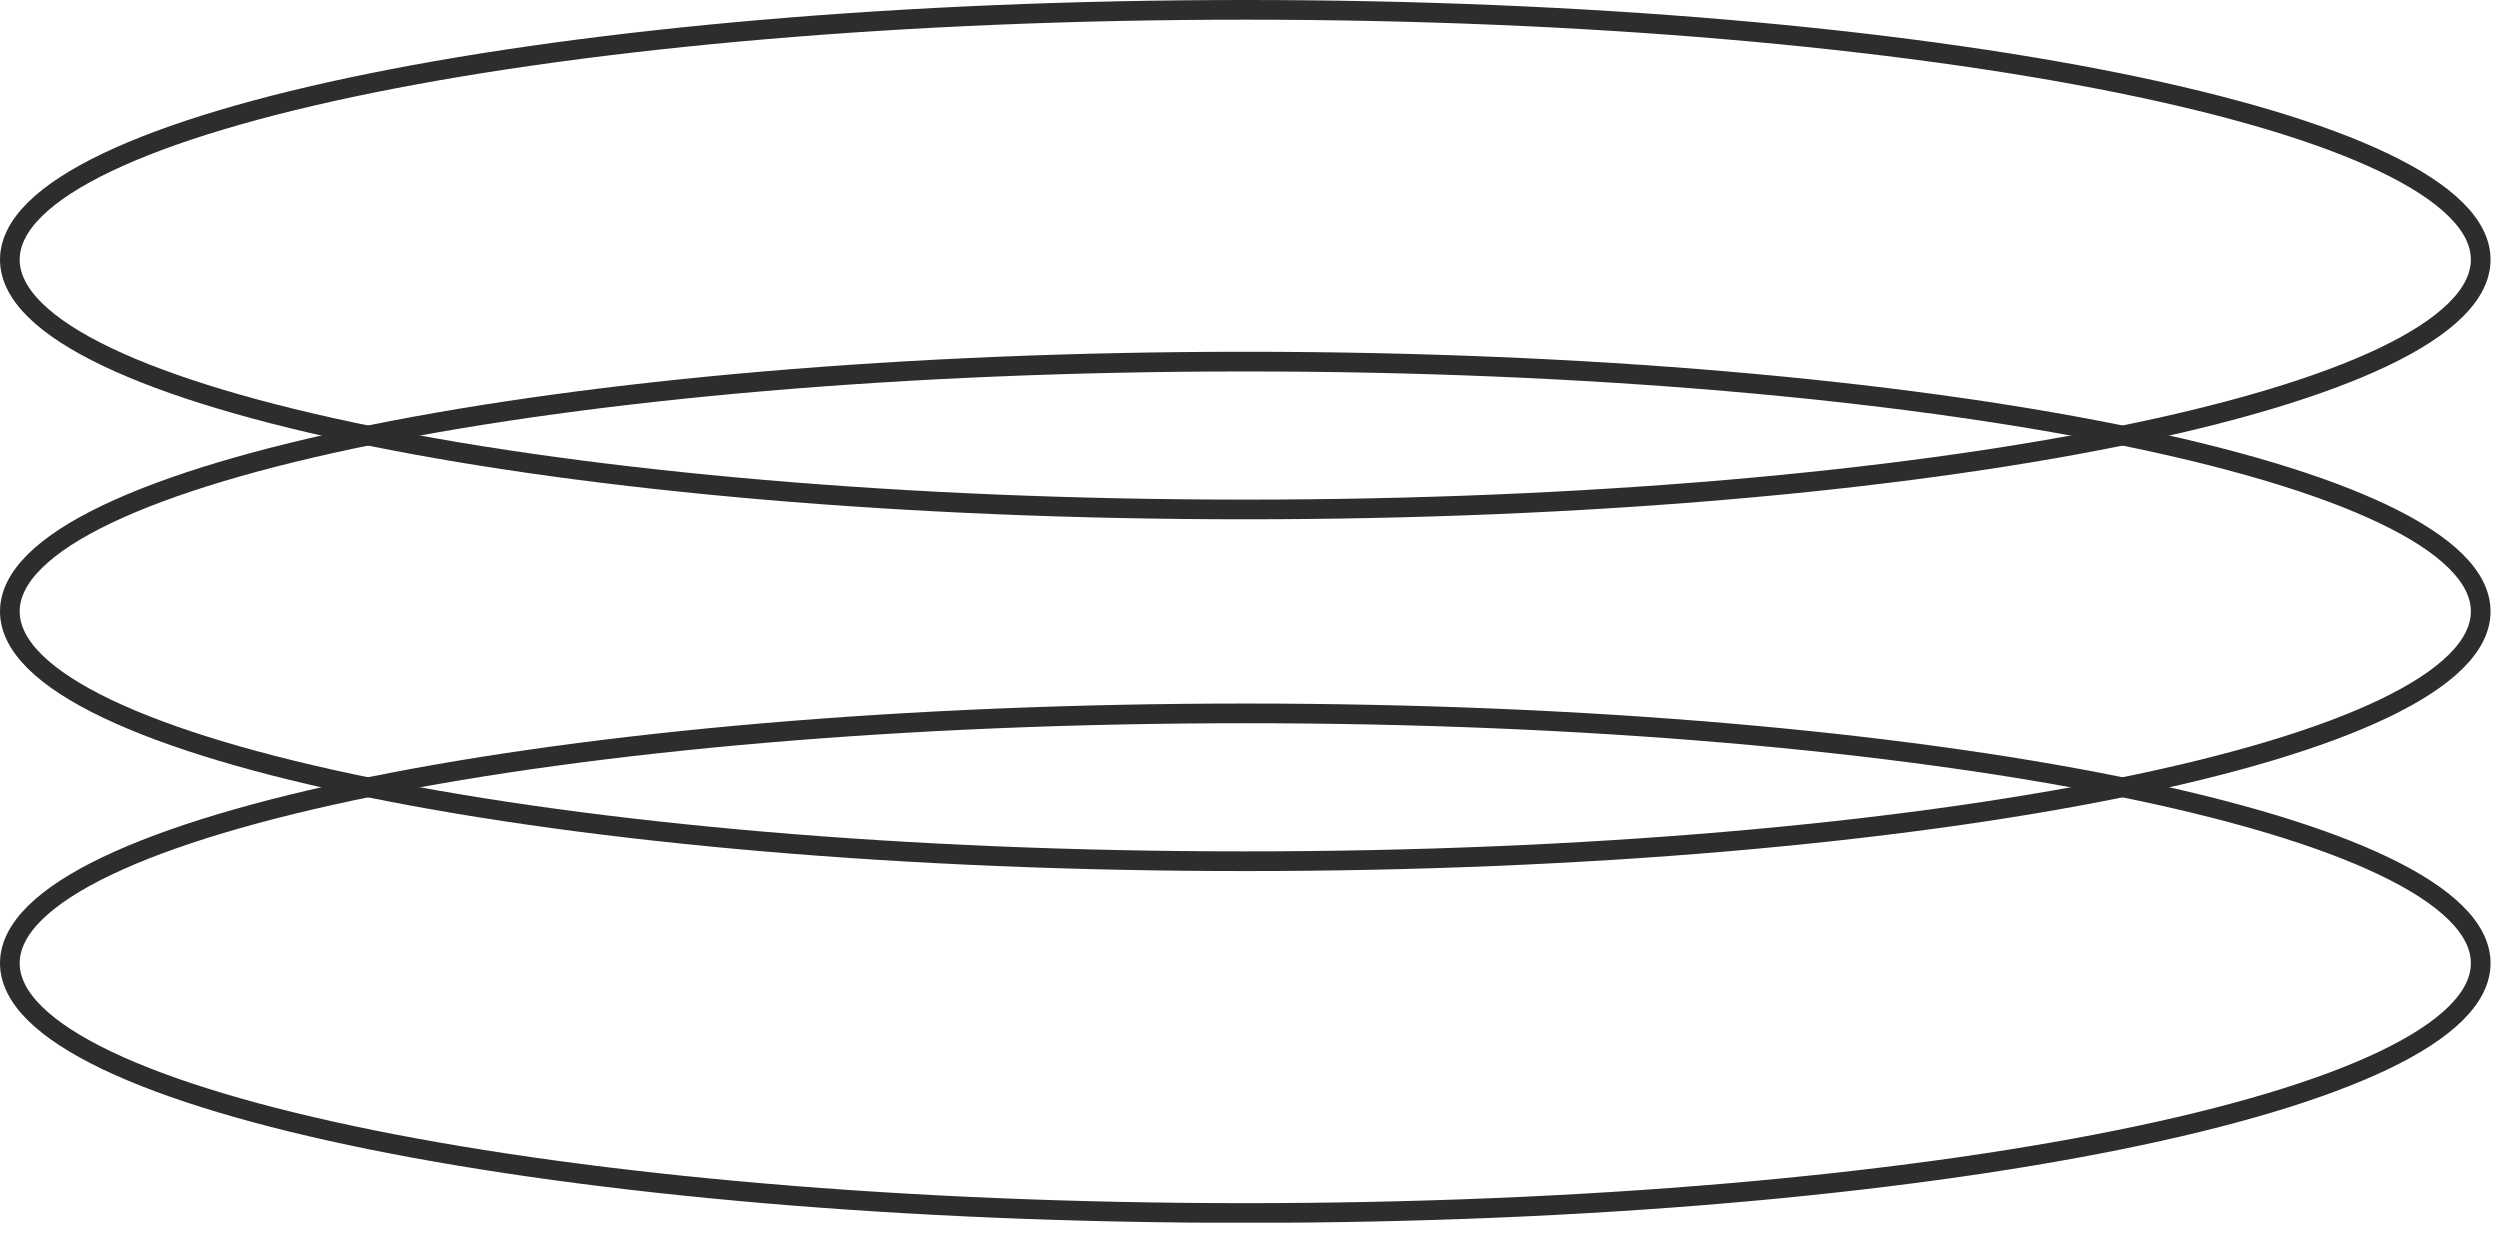
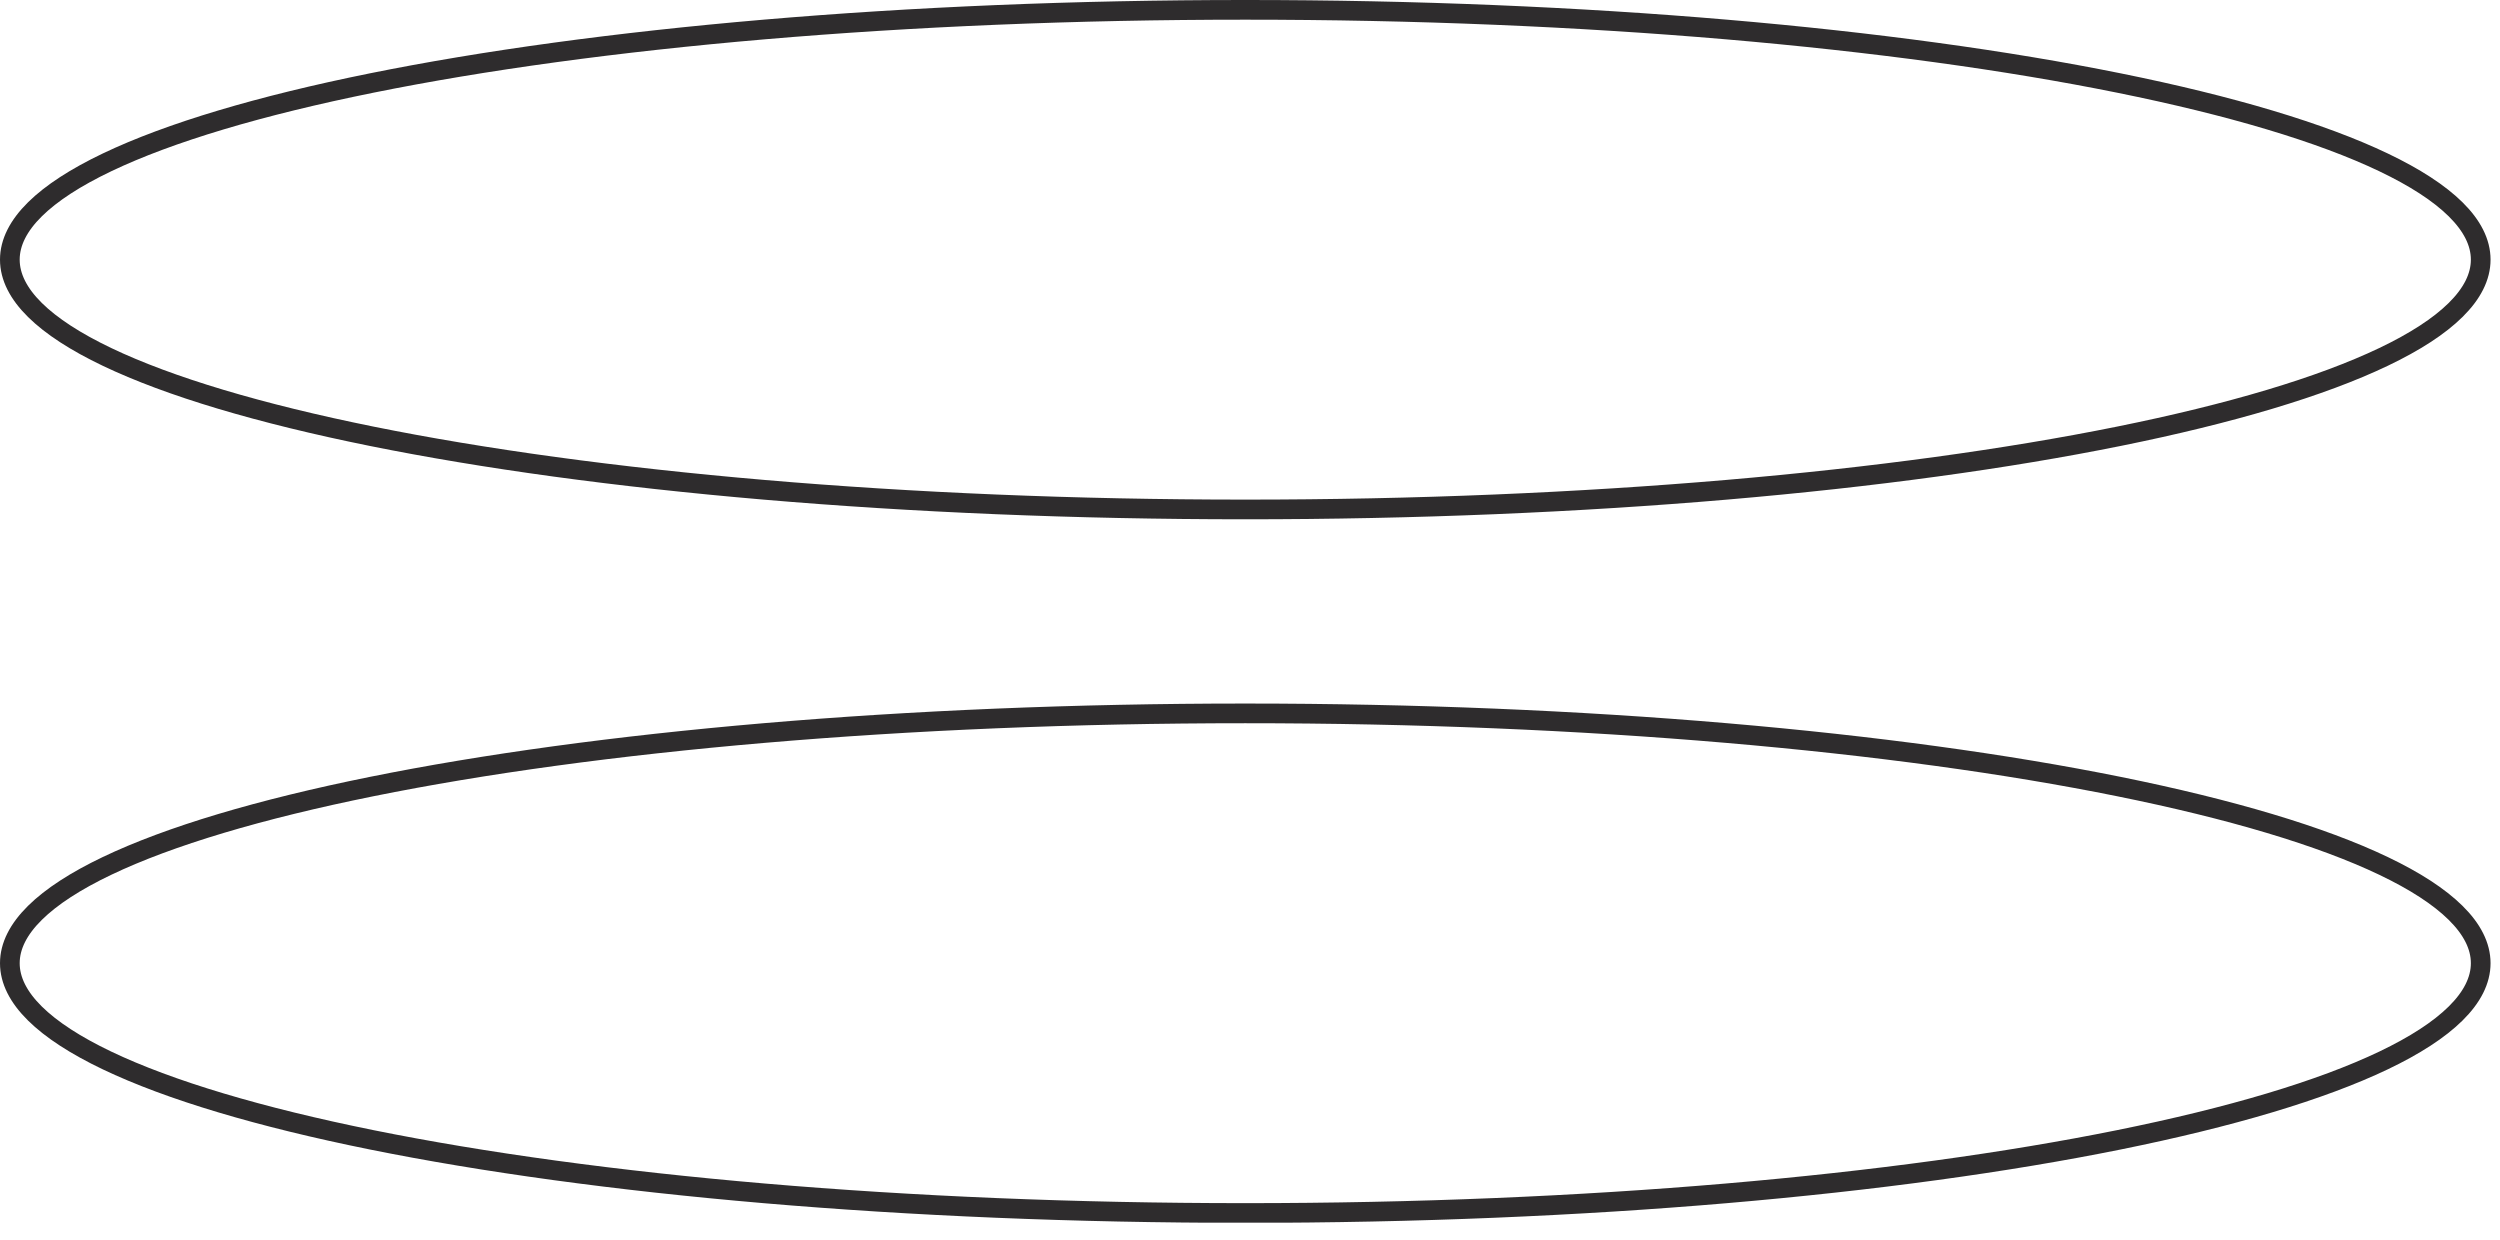
<svg xmlns="http://www.w3.org/2000/svg" width="127" height="63" viewBox="0 0 127 63" fill="none">
  <g clip-path="url(#clip0_24_1033)">
    <path d="M63.26 25.88C97.921 25.88 126.02 20.198 126.02 13.19C126.02 6.182 97.921 0.5 63.26 0.5C28.599 0.5 0.5 6.182 0.5 13.19C0.5 20.198 28.599 25.88 63.26 25.88Z" stroke="#2E2C2D" stroke-miterlimit="10" />
-     <path d="M63.26 43.75C97.921 43.75 126.02 38.069 126.02 31.06C126.02 24.052 97.921 18.37 63.26 18.37C28.599 18.37 0.5 24.052 0.5 31.06C0.5 38.069 28.599 43.75 63.26 43.75Z" stroke="#2E2C2D" stroke-miterlimit="10" />
    <path d="M63.26 61.62C97.921 61.62 126.02 55.939 126.02 48.93C126.02 41.922 97.921 36.24 63.26 36.24C28.599 36.24 0.5 41.922 0.5 48.93C0.5 55.939 28.599 61.62 63.26 61.62Z" stroke="#2E2C2D" stroke-miterlimit="10" />
  </g>
  <defs>
    <clipPath id="clip0_24_1033">
      <rect width="126.52" height="62.11" fill="white" />
    </clipPath>
  </defs>
</svg>